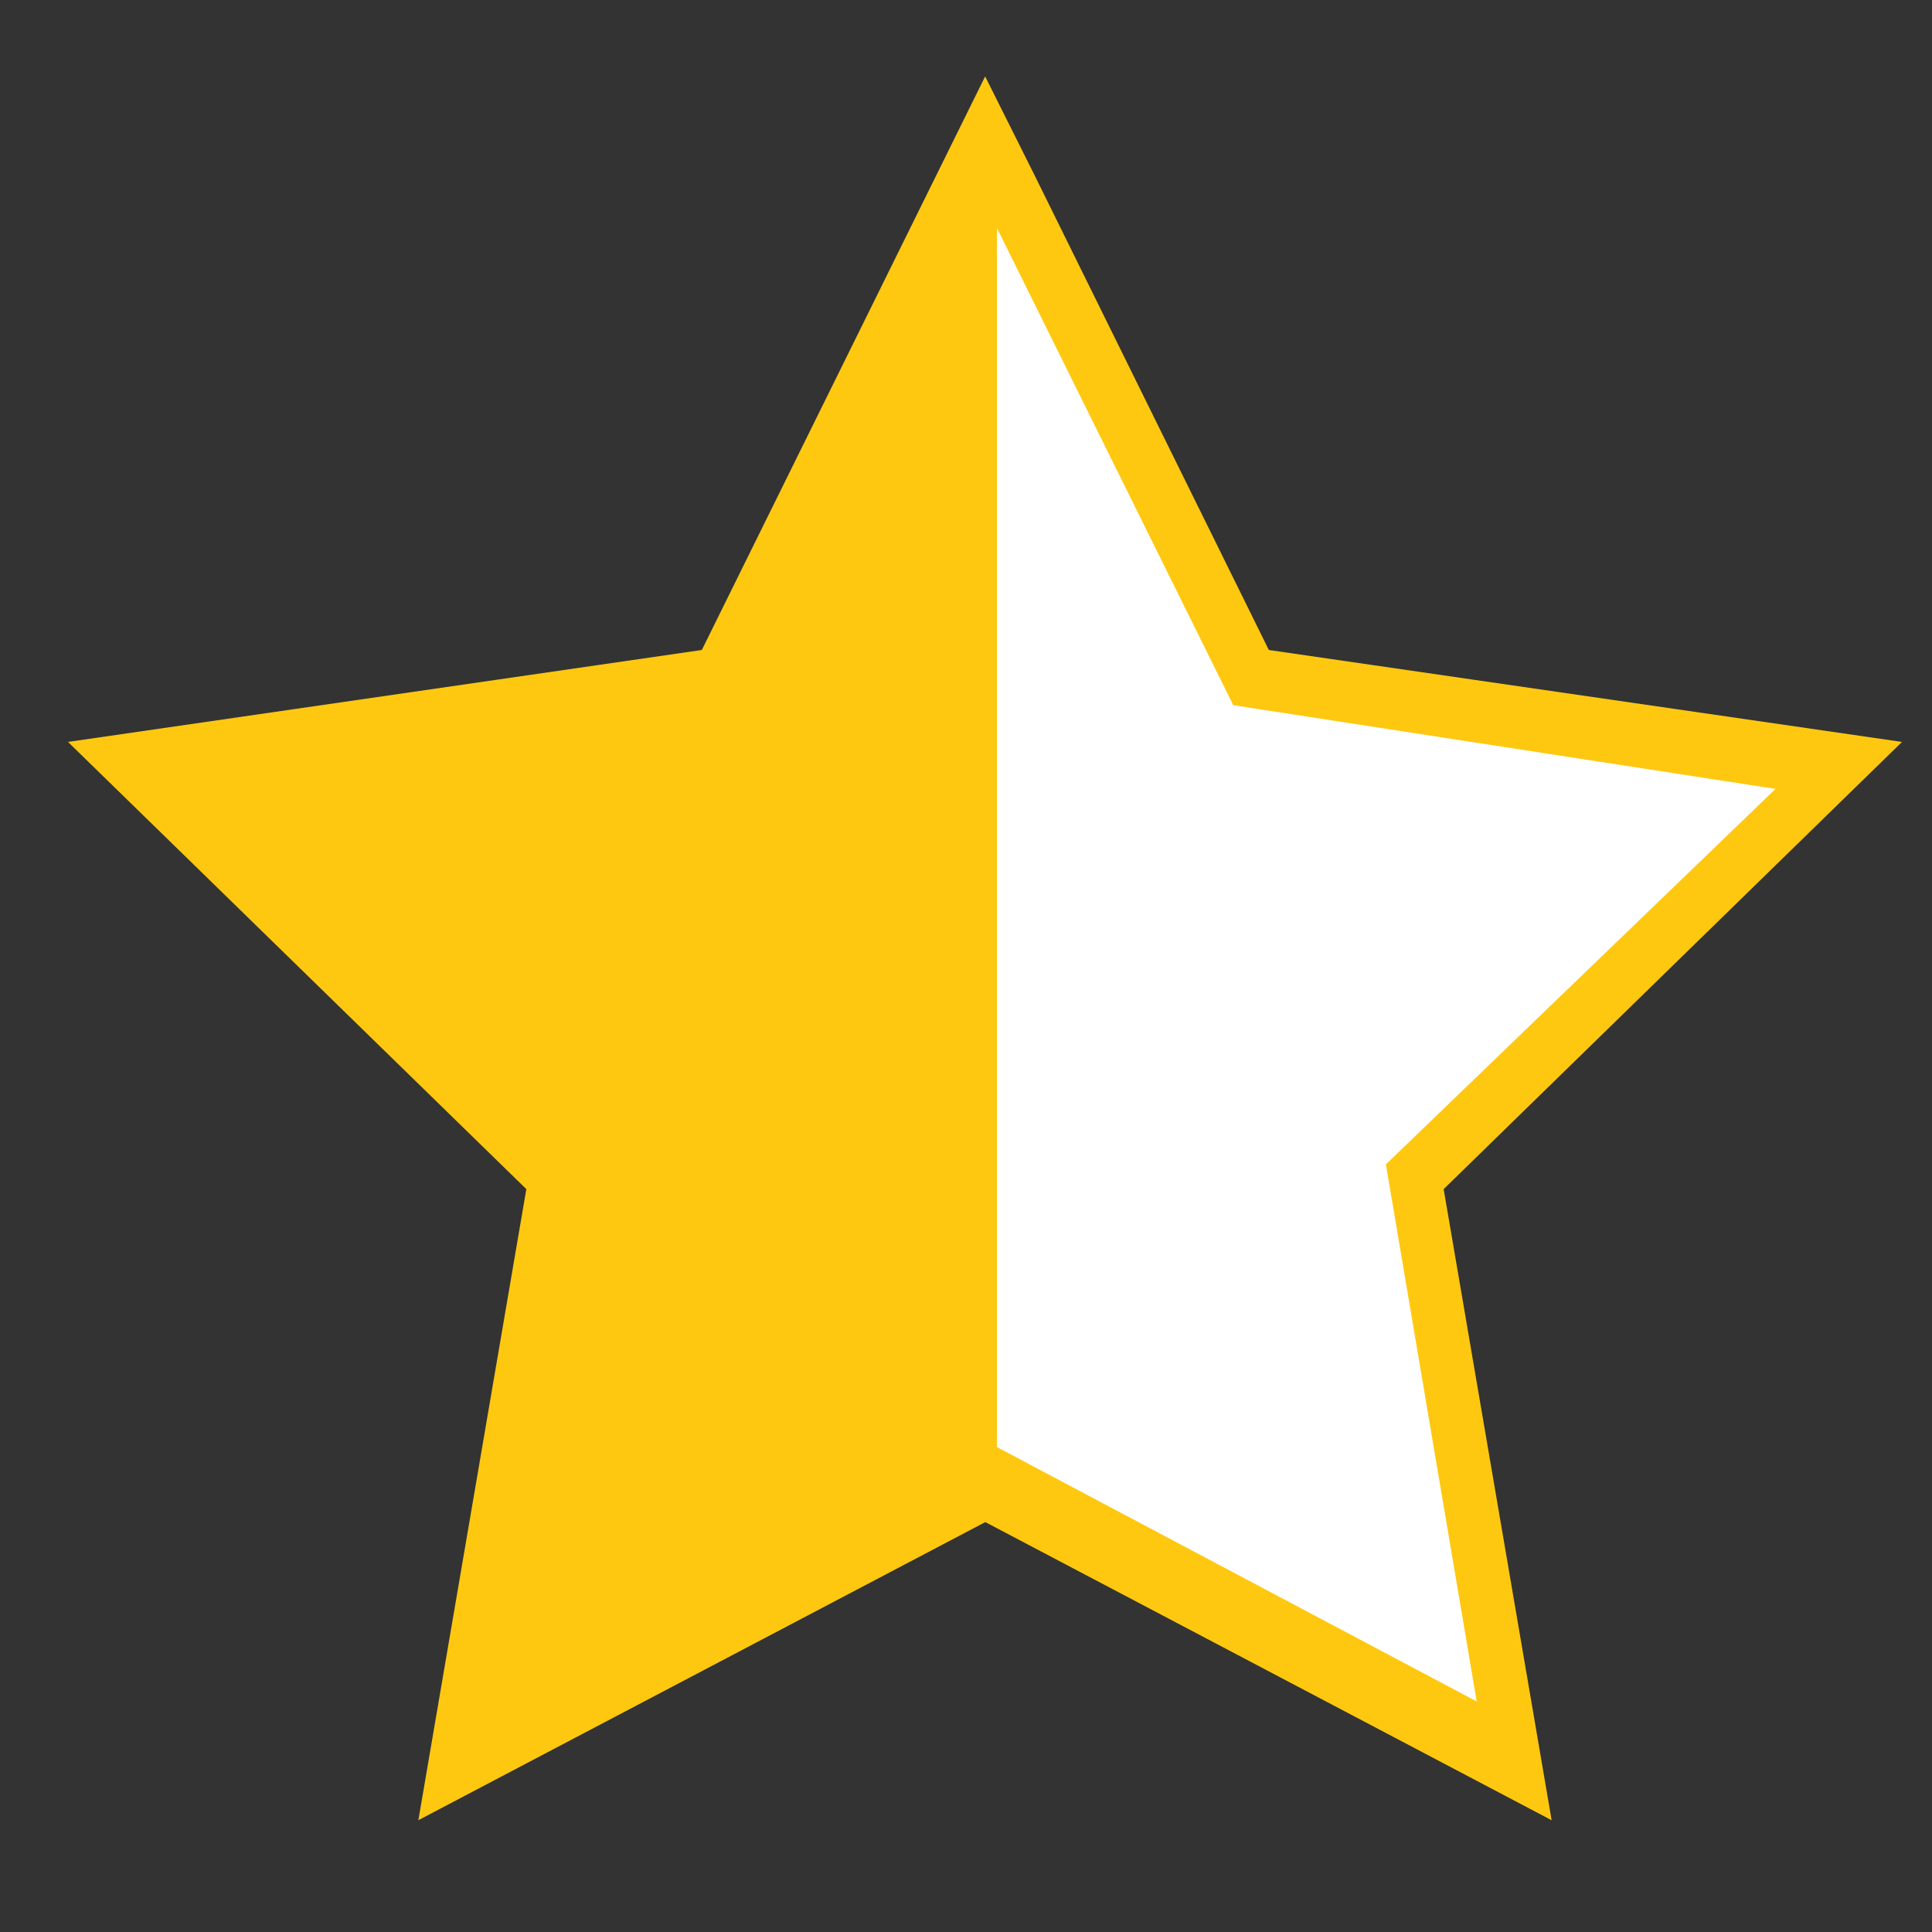
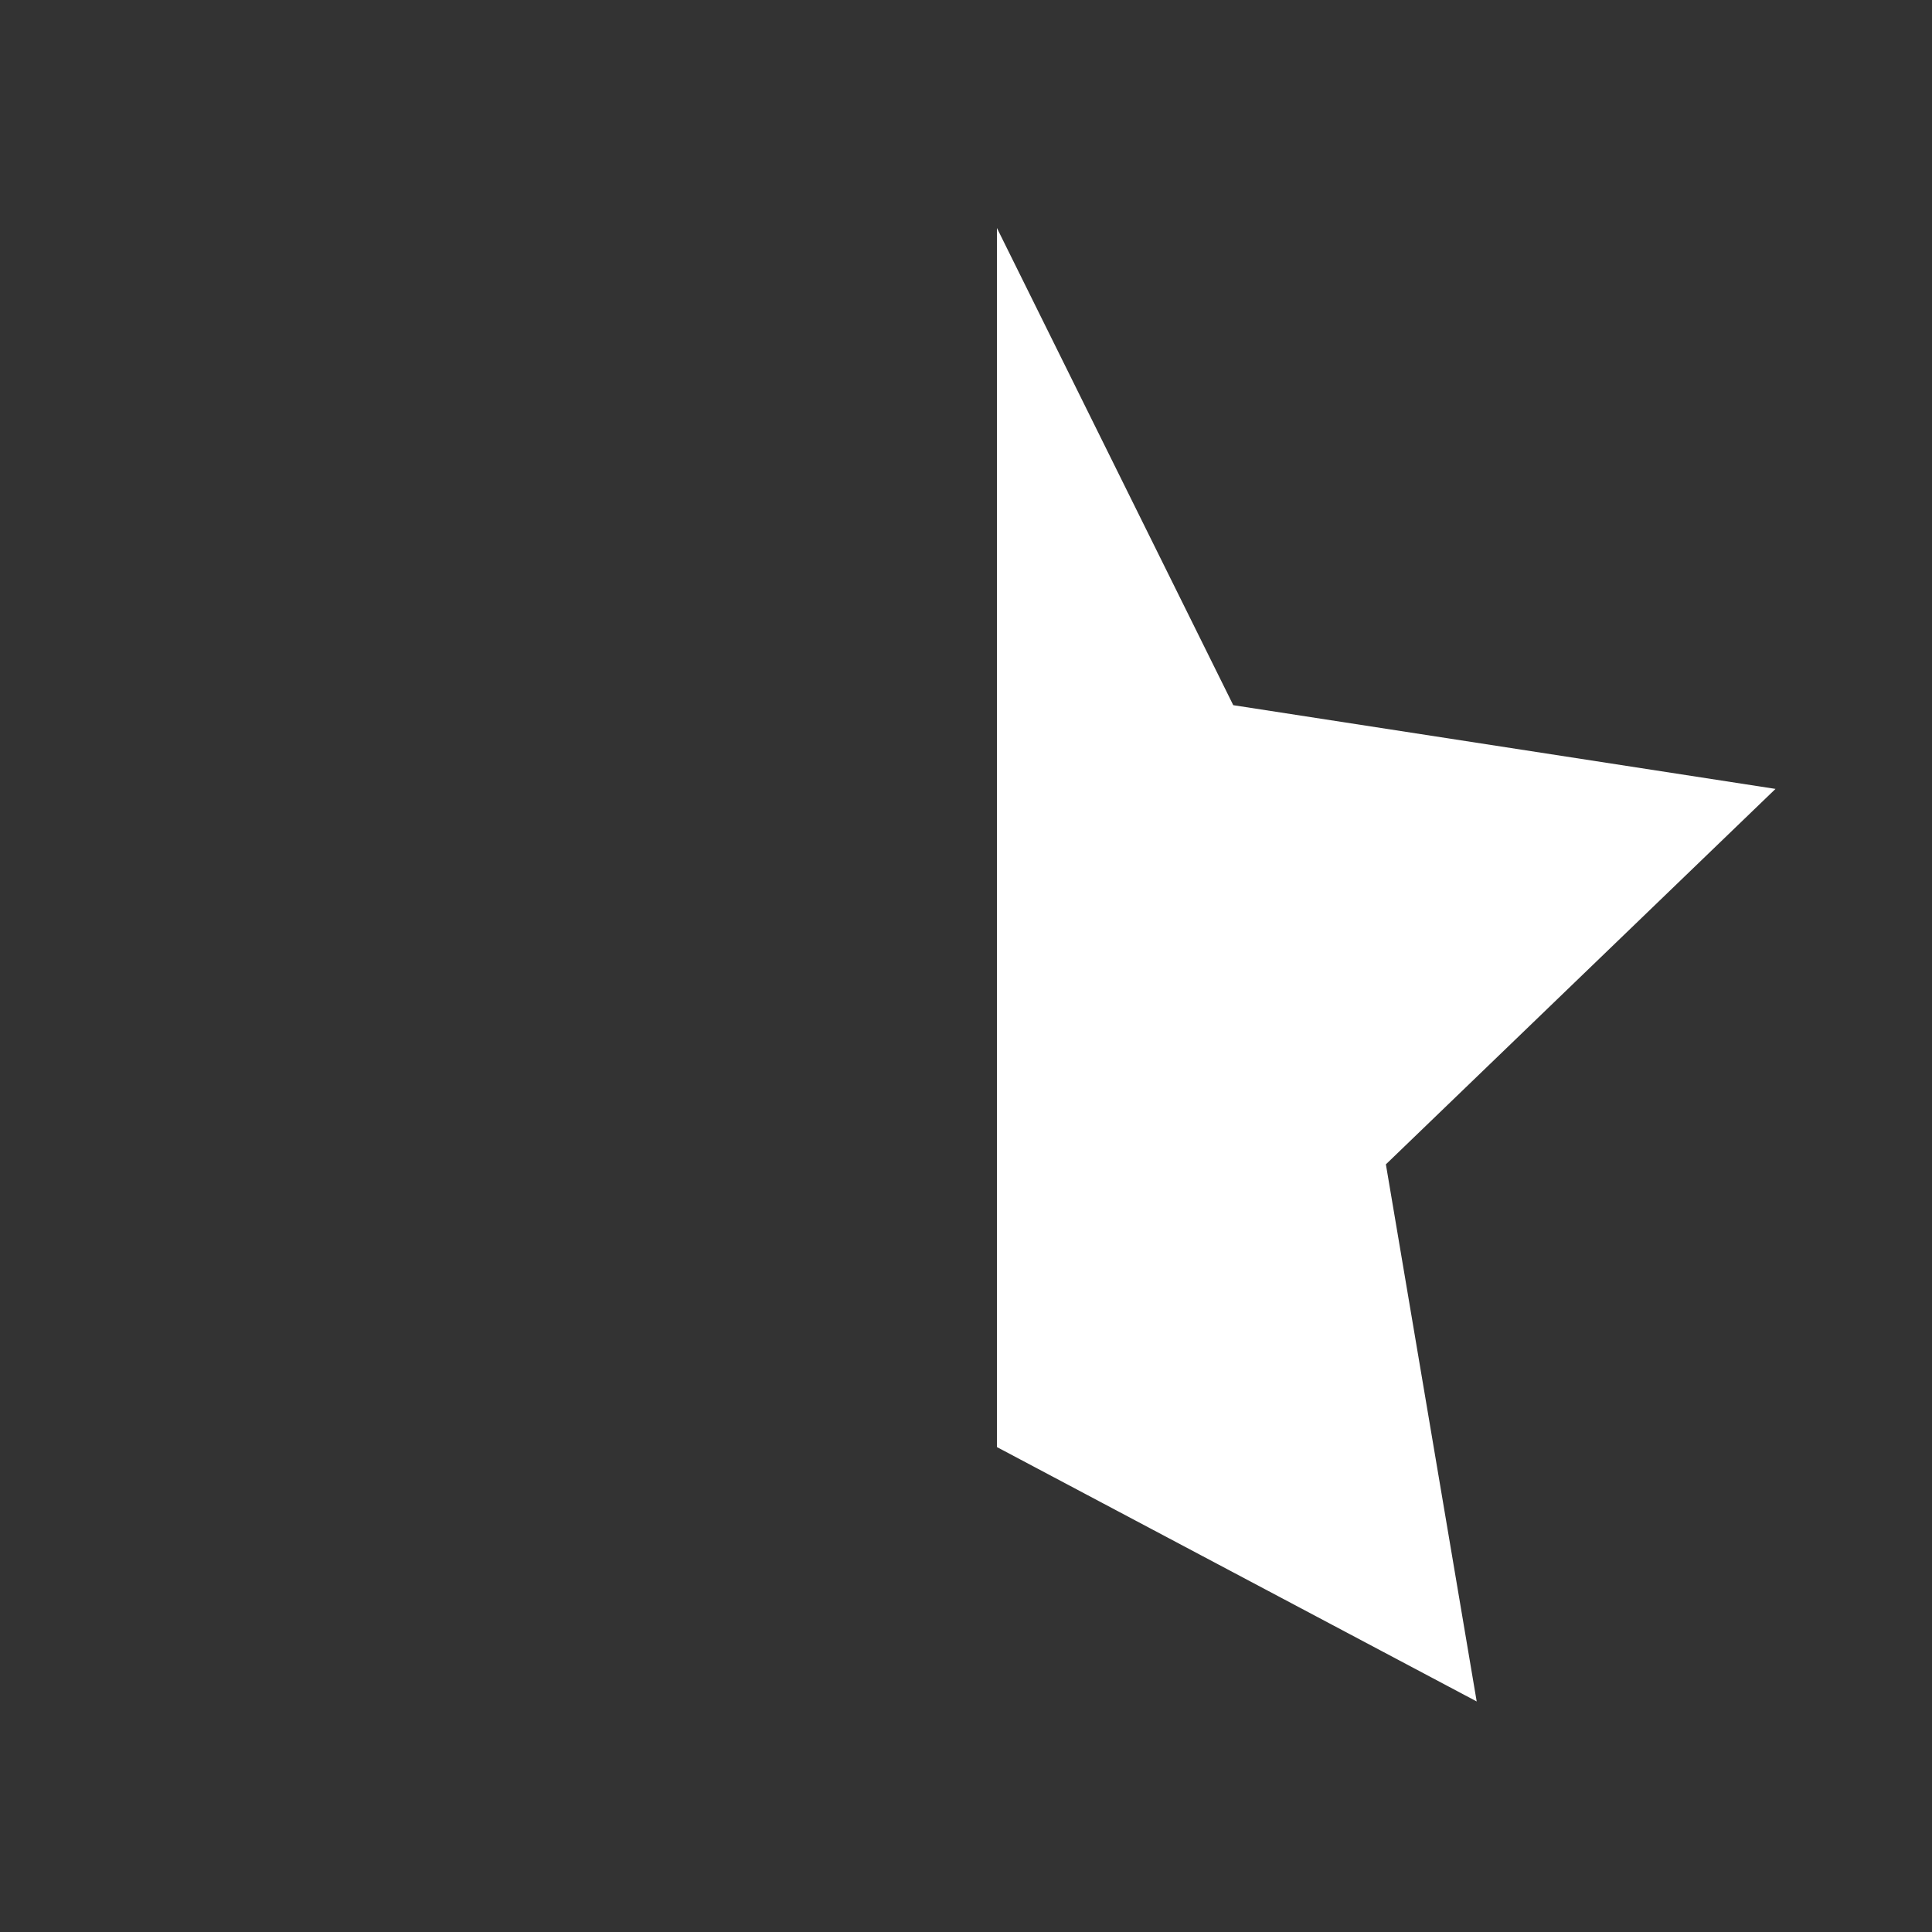
<svg xmlns="http://www.w3.org/2000/svg" viewBox="0 0 30 30">
  <rect x="0" y="0" width="30" height="30" fill="#333333" stroke="none" />
  <defs>
    <style>.a{fill:#ffc810;stroke:#ffc810;stroke-miterlimit:10;}.b{fill:#fff;}</style>
  </defs>
-   <polygon class="a" points="15.3 2.31 15.62 2.95 19.37 10.55 28.46 11.87 21.88 18.29 23.43 27.35 15.3 23.07 7.16 27.35 8.71 18.29 2.13 11.87 11.23 10.55 15.3 2.31" />
  <polygon class="b" points="15.48 22.47 22.93 26.42 21.52 18.08 27.57 12.25 19.15 10.95 15.48 3.54 15.48 22.47" />
</svg>